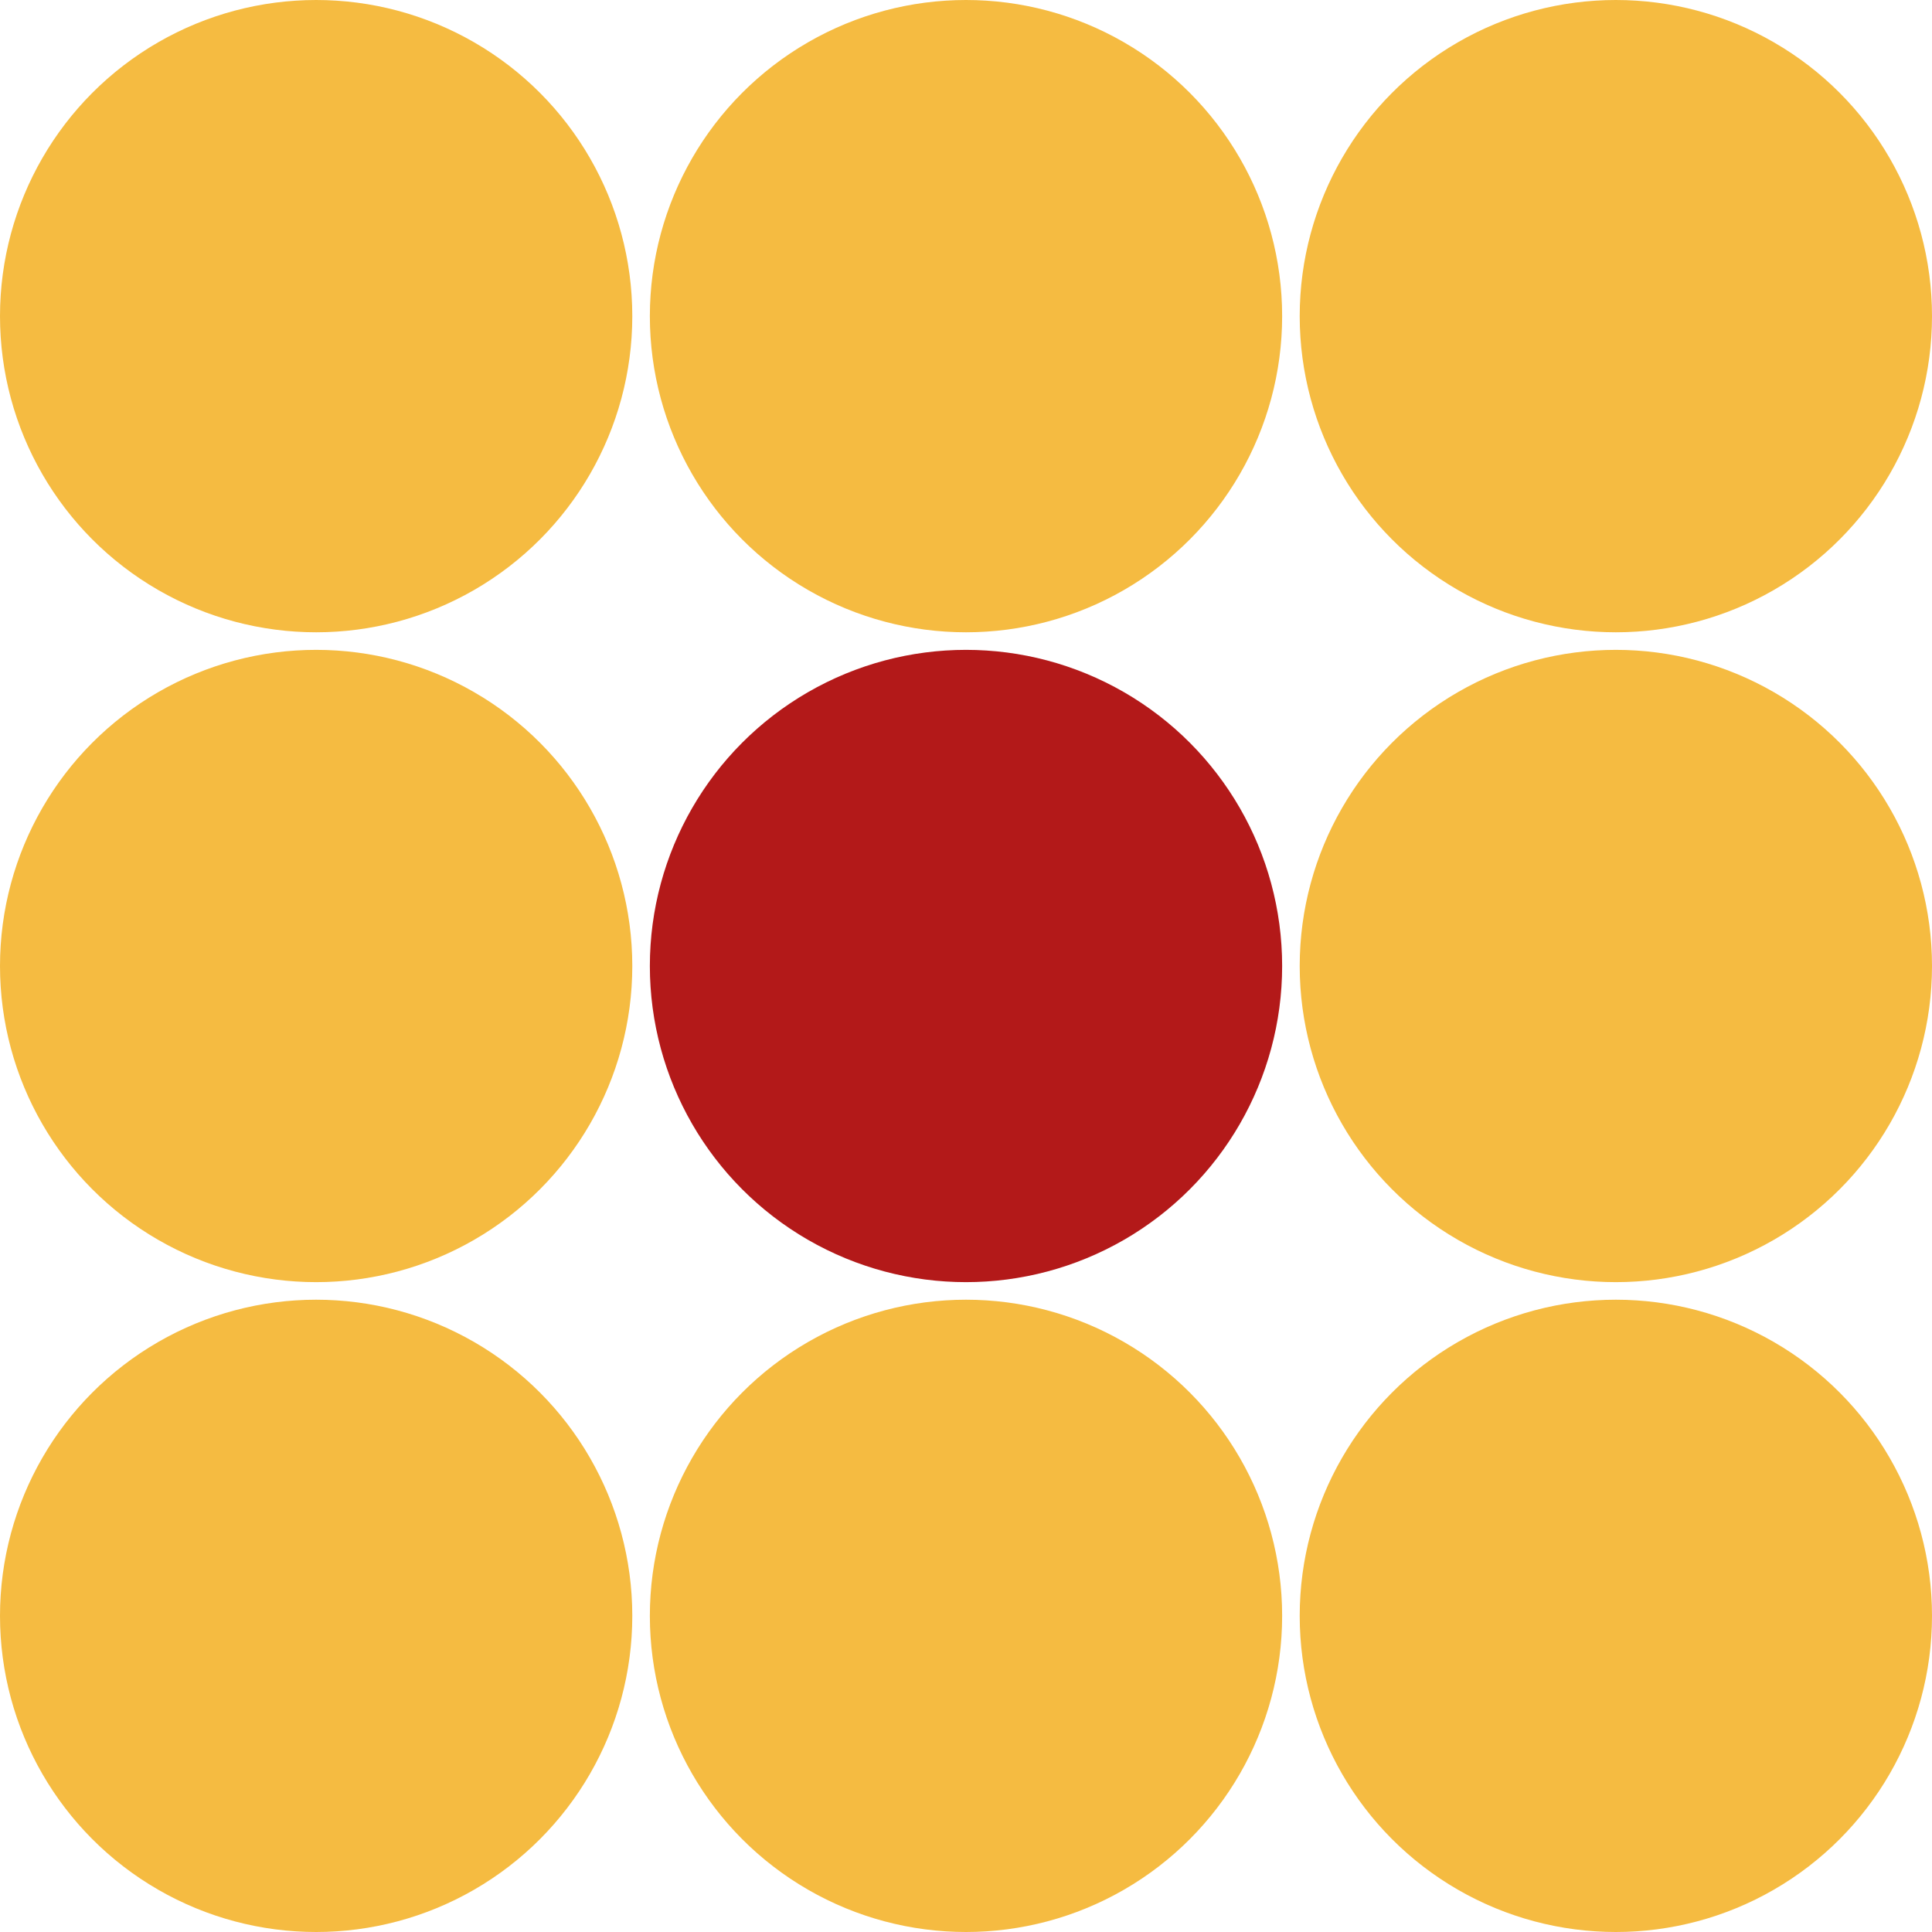
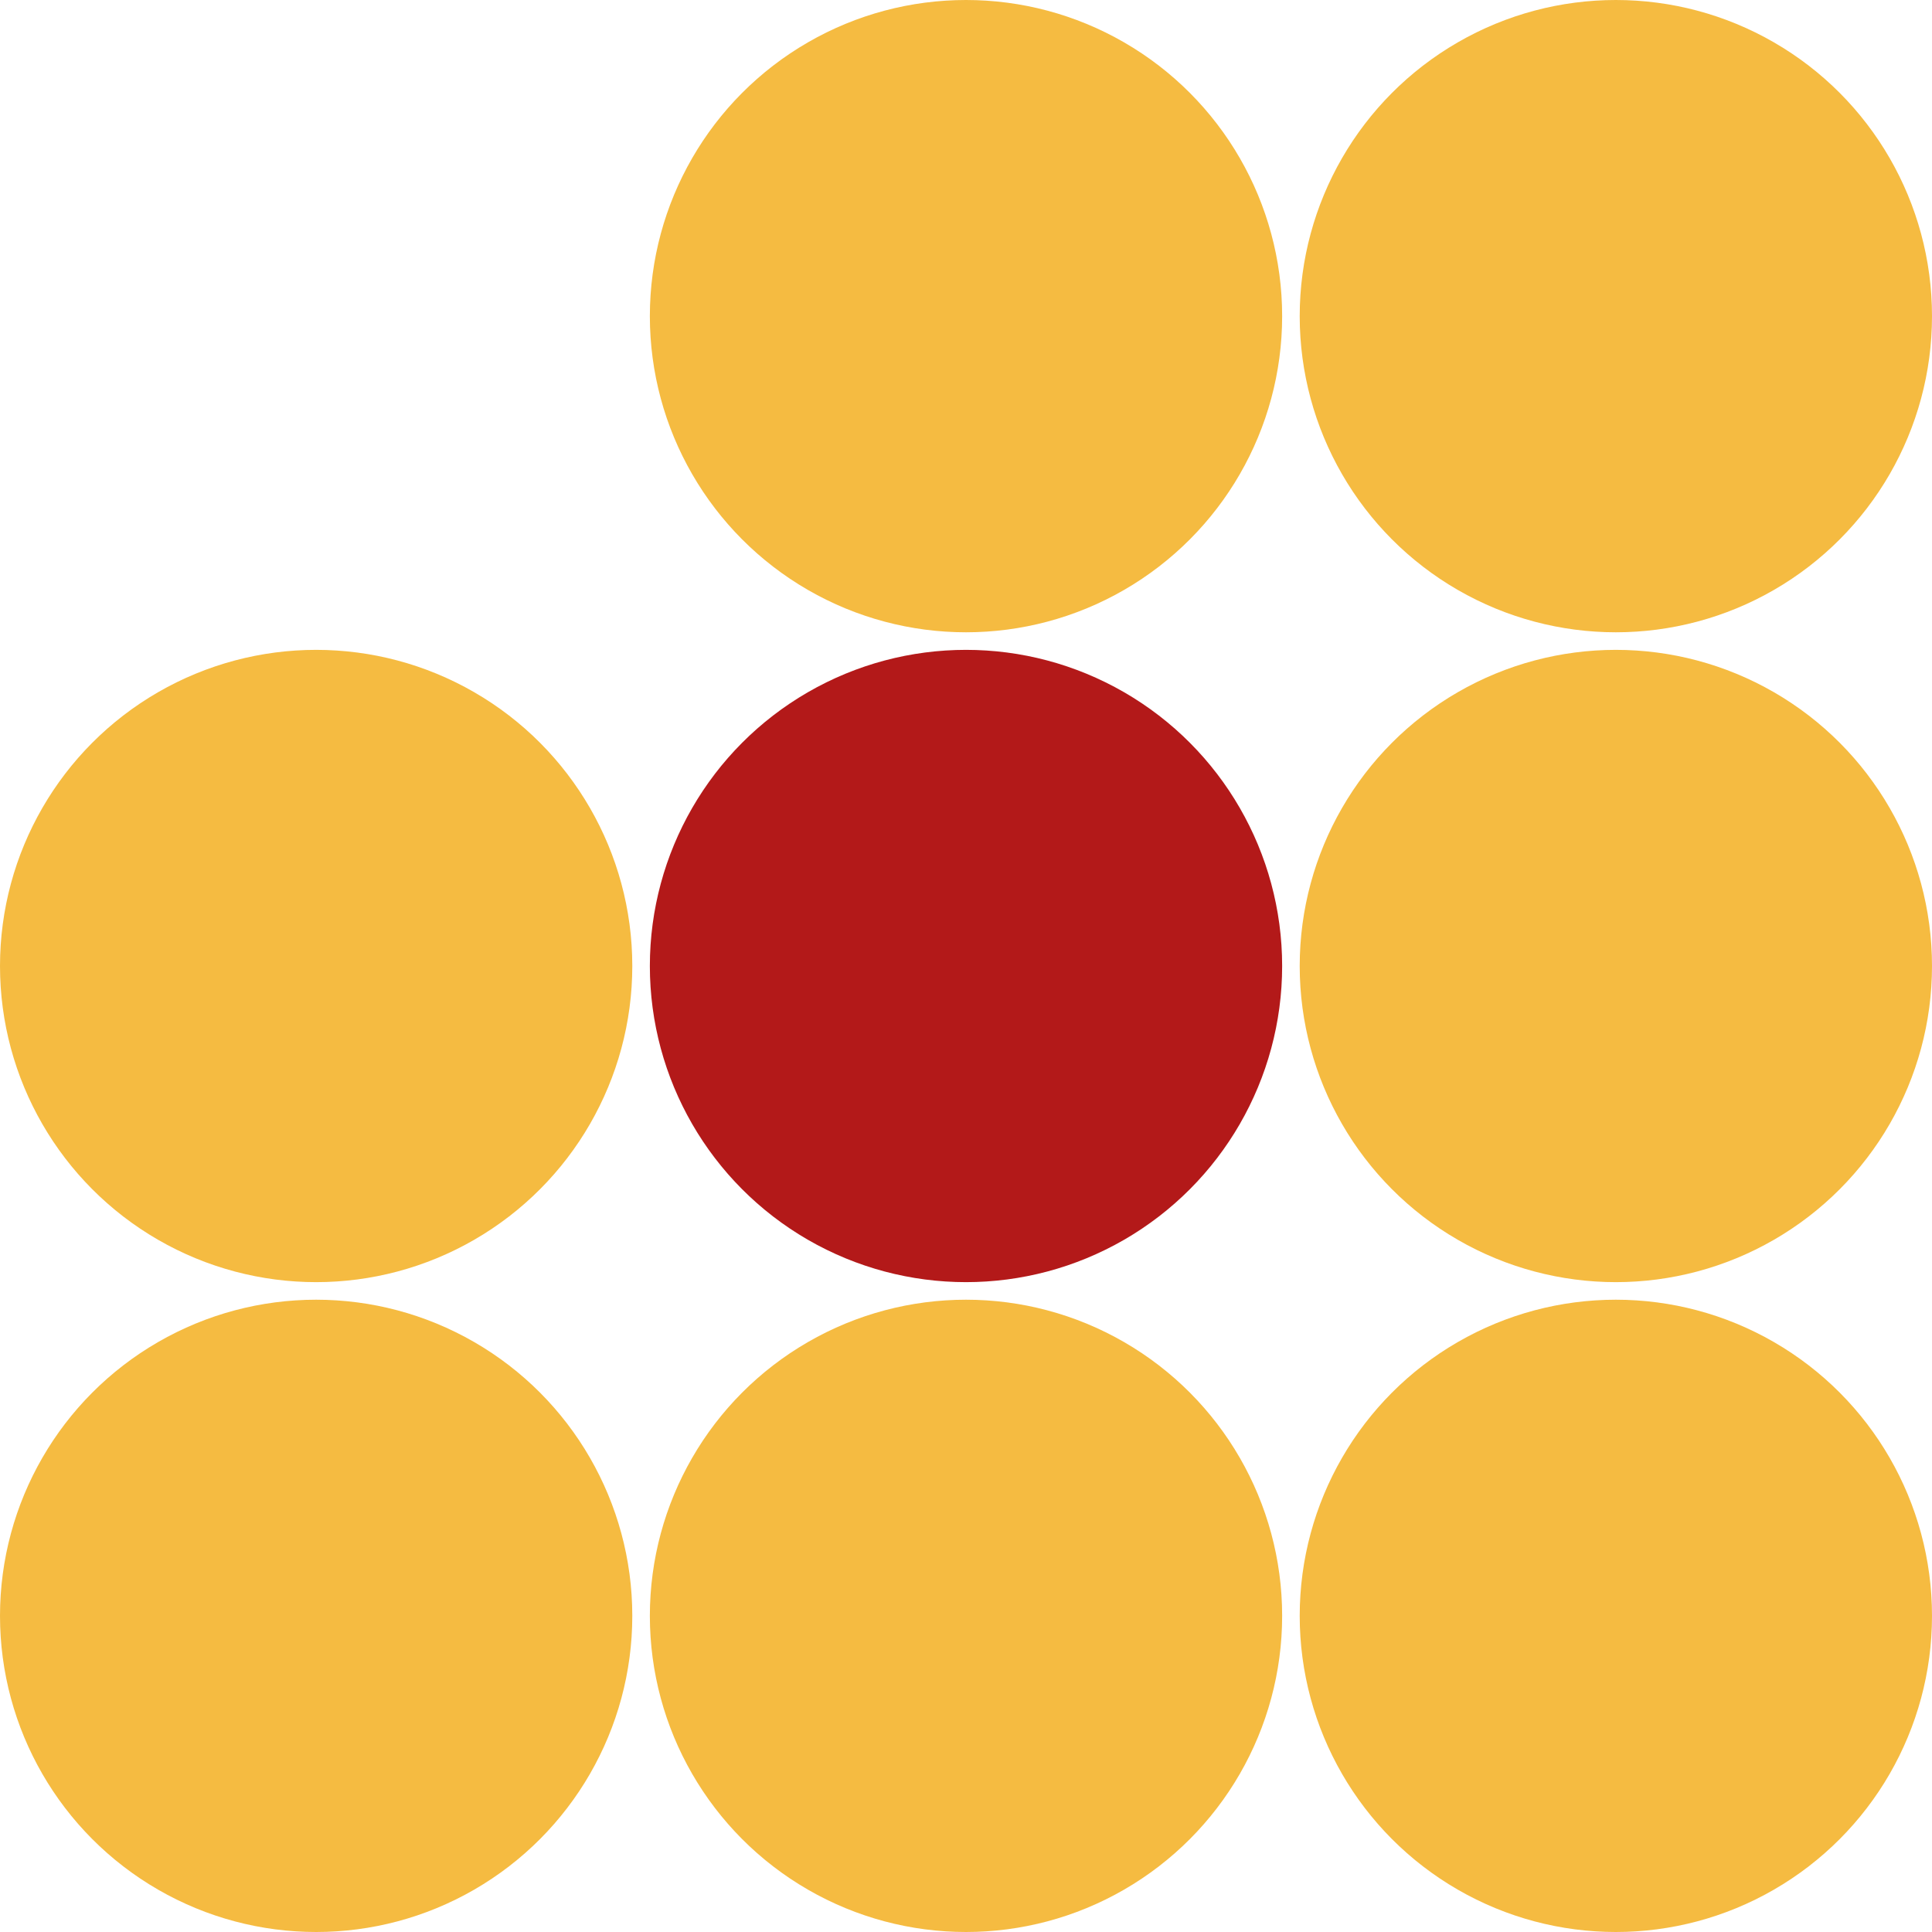
<svg xmlns="http://www.w3.org/2000/svg" width="110px" height="110px" viewBox="0 0 110 110" version="1.1">
  <title>cha_com_ICON</title>
  <g id="Pages" stroke="none" stroke-width="1" fill="none" fill-rule="evenodd">
    <g id="level1_PROMO_about_CAIS" transform="translate(-1349, -3923)">
      <g id="why_cais" transform="translate(78, 3328)">
        <g id="cha_com_ICON" transform="translate(1271, 595)">
          <circle id="Oval" fill="#F5BB41" cx="55" cy="18" r="18" />
          <circle id="Oval-Copy-2" fill="#F5BB41" cx="92" cy="18" r="18" />
-           <circle id="Oval-Copy" fill="#F5BB41" cx="18" cy="18" r="18" />
          <circle id="Oval-Copy-7" fill="#B31919" cx="55" cy="55" r="18" />
          <circle id="Oval-Copy-4" fill="#F5BB41" cx="92" cy="55" r="18" />
          <circle id="Oval-Copy-3" fill="#F5BB41" cx="18" cy="55" r="18" />
          <circle id="Oval-Copy-10" fill="#F5BB41" cx="55" cy="92" r="18" />
          <circle id="Oval-Copy-9" fill="#F5BB41" cx="92" cy="92" r="18" />
          <circle id="Oval-Copy-8" fill="#F5BB41" cx="18" cy="92" r="18" />
        </g>
      </g>
    </g>
  </g>
</svg>